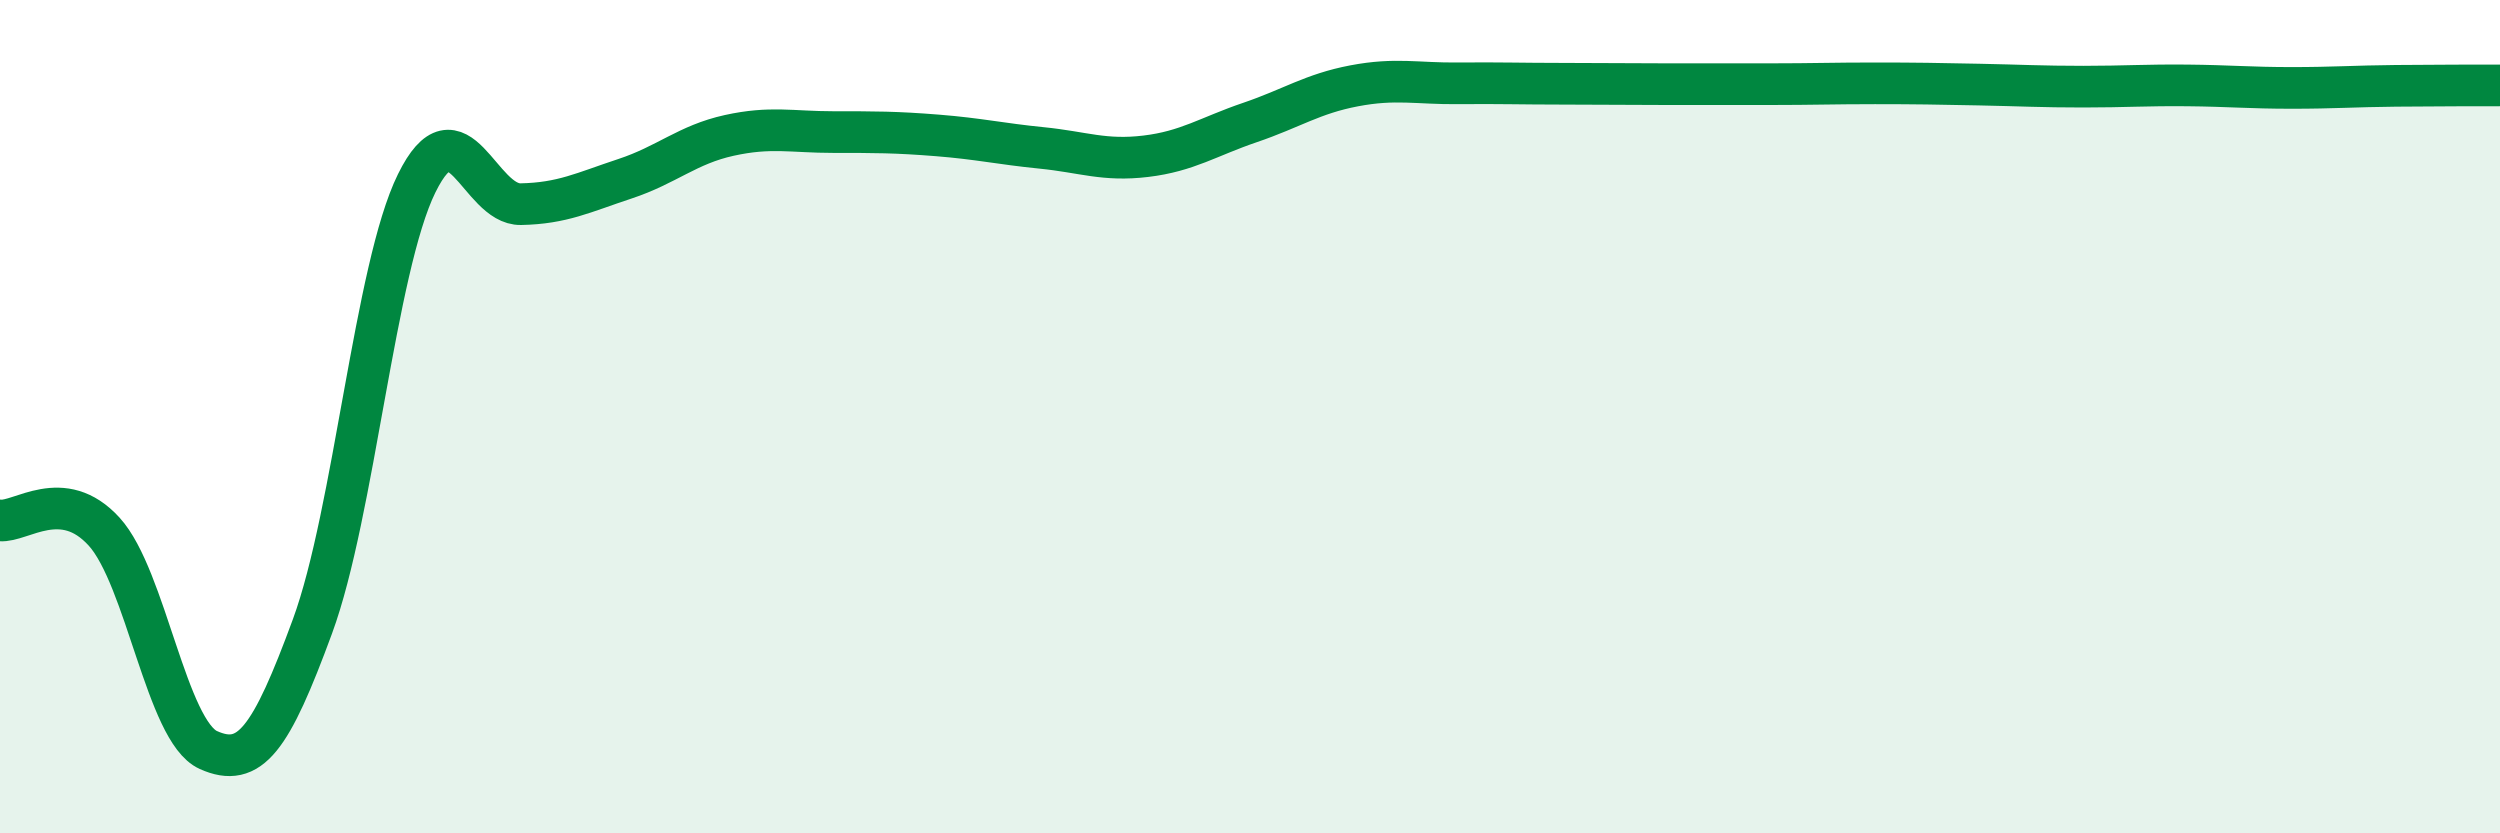
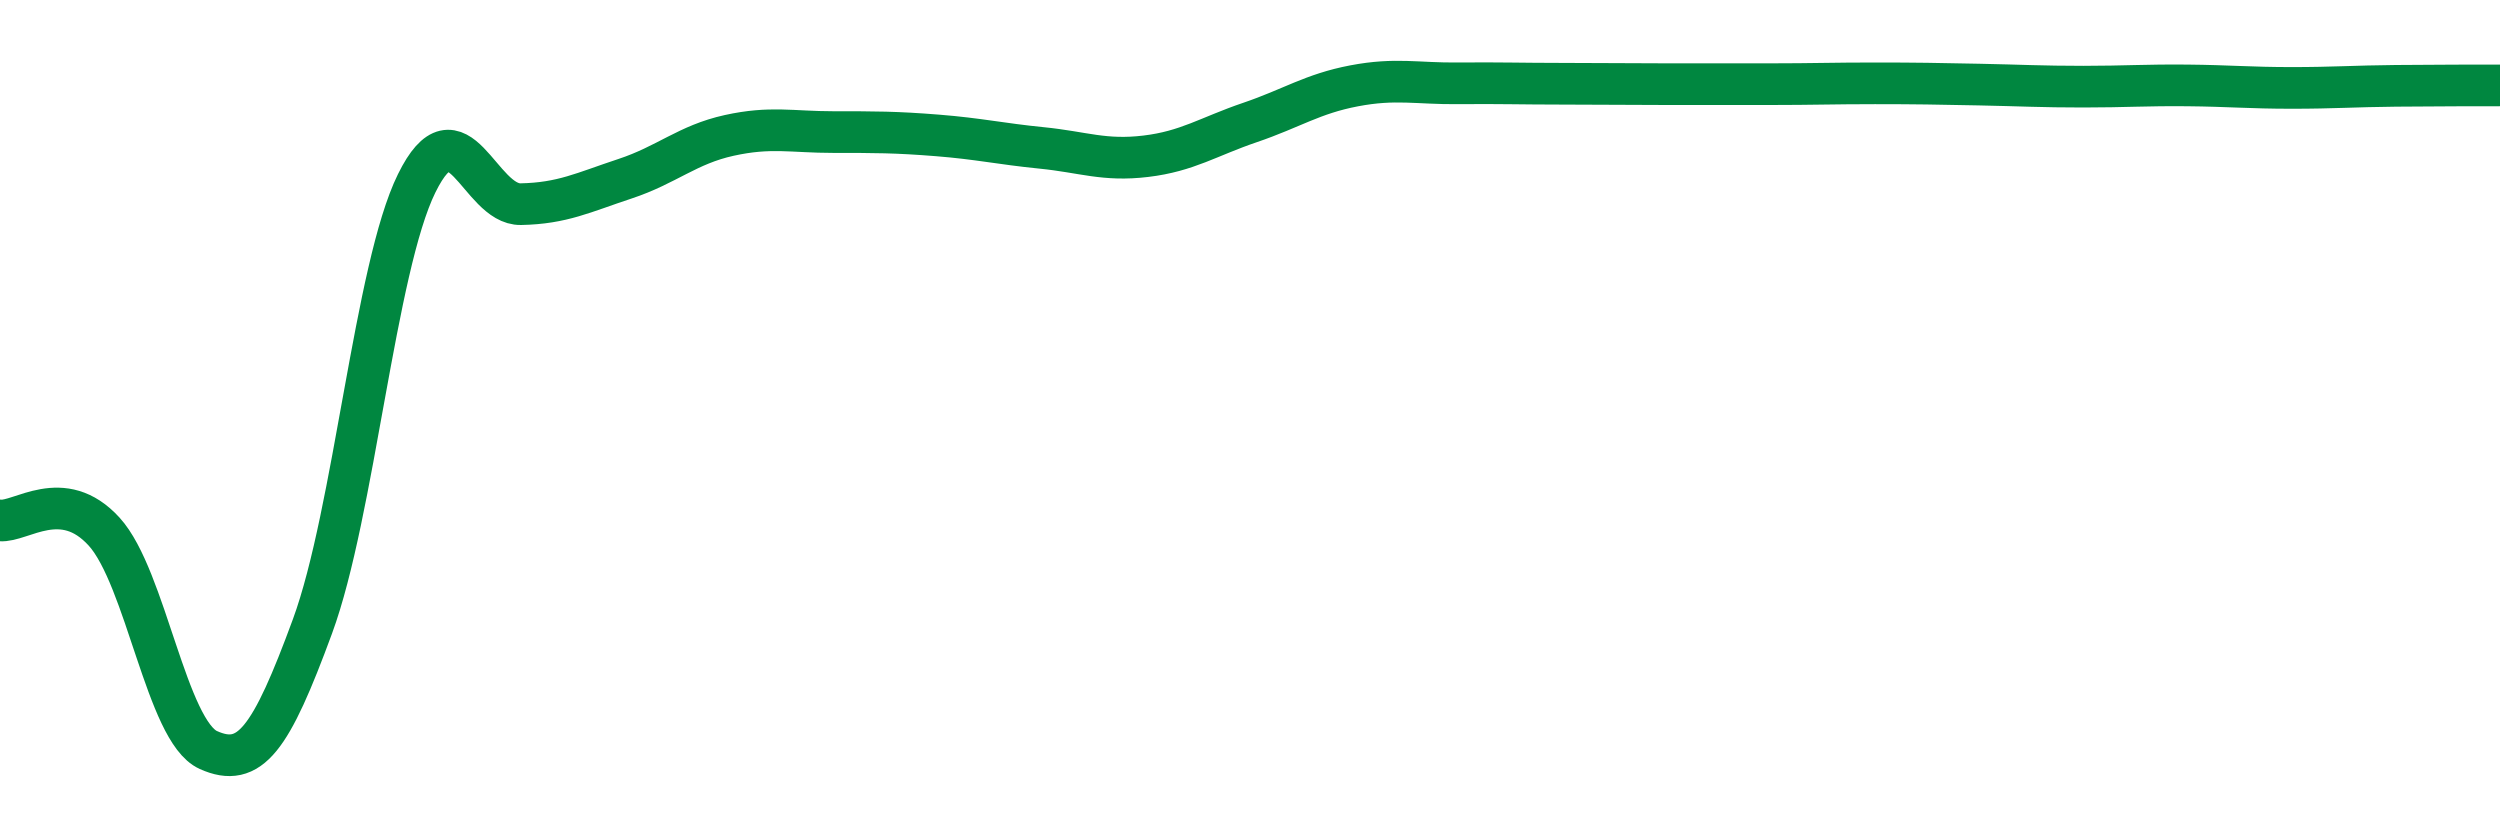
<svg xmlns="http://www.w3.org/2000/svg" width="60" height="20" viewBox="0 0 60 20">
-   <path d="M 0,12.49 C 0.5,12.54 1.5,11.66 2.5,12.76 C 3.5,13.86 4,17.55 5,18 C 6,18.45 6.5,17.75 7.5,15.03 C 8.5,12.31 9,6.43 10,4.4 C 11,2.37 11.5,4.92 12.5,4.9 C 13.5,4.88 14,4.62 15,4.29 C 16,3.96 16.5,3.47 17.5,3.25 C 18.5,3.03 19,3.17 20,3.17 C 21,3.17 21.5,3.17 22.5,3.25 C 23.5,3.33 24,3.45 25,3.55 C 26,3.65 26.5,3.87 27.5,3.75 C 28.5,3.63 29,3.28 30,2.94 C 31,2.6 31.5,2.25 32.5,2.06 C 33.5,1.87 34,2.01 35,2 C 36,1.99 36.5,2.01 37.5,2.01 C 38.5,2.01 39,2.02 40,2.02 C 41,2.02 41.5,2.02 42.5,2.02 C 43.5,2.02 44,2 45,2 C 46,2 46.5,2.01 47.5,2.03 C 48.5,2.05 49,2.08 50,2.08 C 51,2.08 51.5,2.04 52.5,2.05 C 53.5,2.06 54,2.11 55,2.11 C 56,2.11 56.5,2.07 57.5,2.06 C 58.5,2.05 59.5,2.05 60,2.05L60 20L0 20Z" fill="#008740" opacity="0.1" stroke-linecap="round" stroke-linejoin="round" />
  <path d="M 0,12.49 C 0.5,12.54 1.5,11.66 2.5,12.76 C 3.5,13.86 4,17.55 5,18 C 6,18.45 6.5,17.75 7.5,15.03 C 8.5,12.31 9,6.43 10,4.4 C 11,2.37 11.5,4.92 12.5,4.9 C 13.5,4.88 14,4.62 15,4.29 C 16,3.96 16.5,3.47 17.5,3.25 C 18.5,3.03 19,3.17 20,3.17 C 21,3.17 21.5,3.17 22.5,3.25 C 23.5,3.33 24,3.45 25,3.55 C 26,3.65 26.5,3.87 27.5,3.75 C 28.5,3.63 29,3.28 30,2.94 C 31,2.6 31.5,2.25 32.5,2.06 C 33.5,1.87 34,2.01 35,2 C 36,1.99 36.5,2.01 37.5,2.01 C 38.5,2.01 39,2.02 40,2.02 C 41,2.02 41.5,2.02 42.5,2.02 C 43.5,2.02 44,2 45,2 C 46,2 46.5,2.01 47.5,2.03 C 48.5,2.05 49,2.08 50,2.08 C 51,2.08 51.5,2.04 52.5,2.05 C 53.5,2.06 54,2.11 55,2.11 C 56,2.11 56.5,2.07 57.5,2.06 C 58.5,2.05 59.5,2.05 60,2.05" stroke="#008740" stroke-width="1" fill="none" stroke-linecap="round" stroke-linejoin="round" />
</svg>